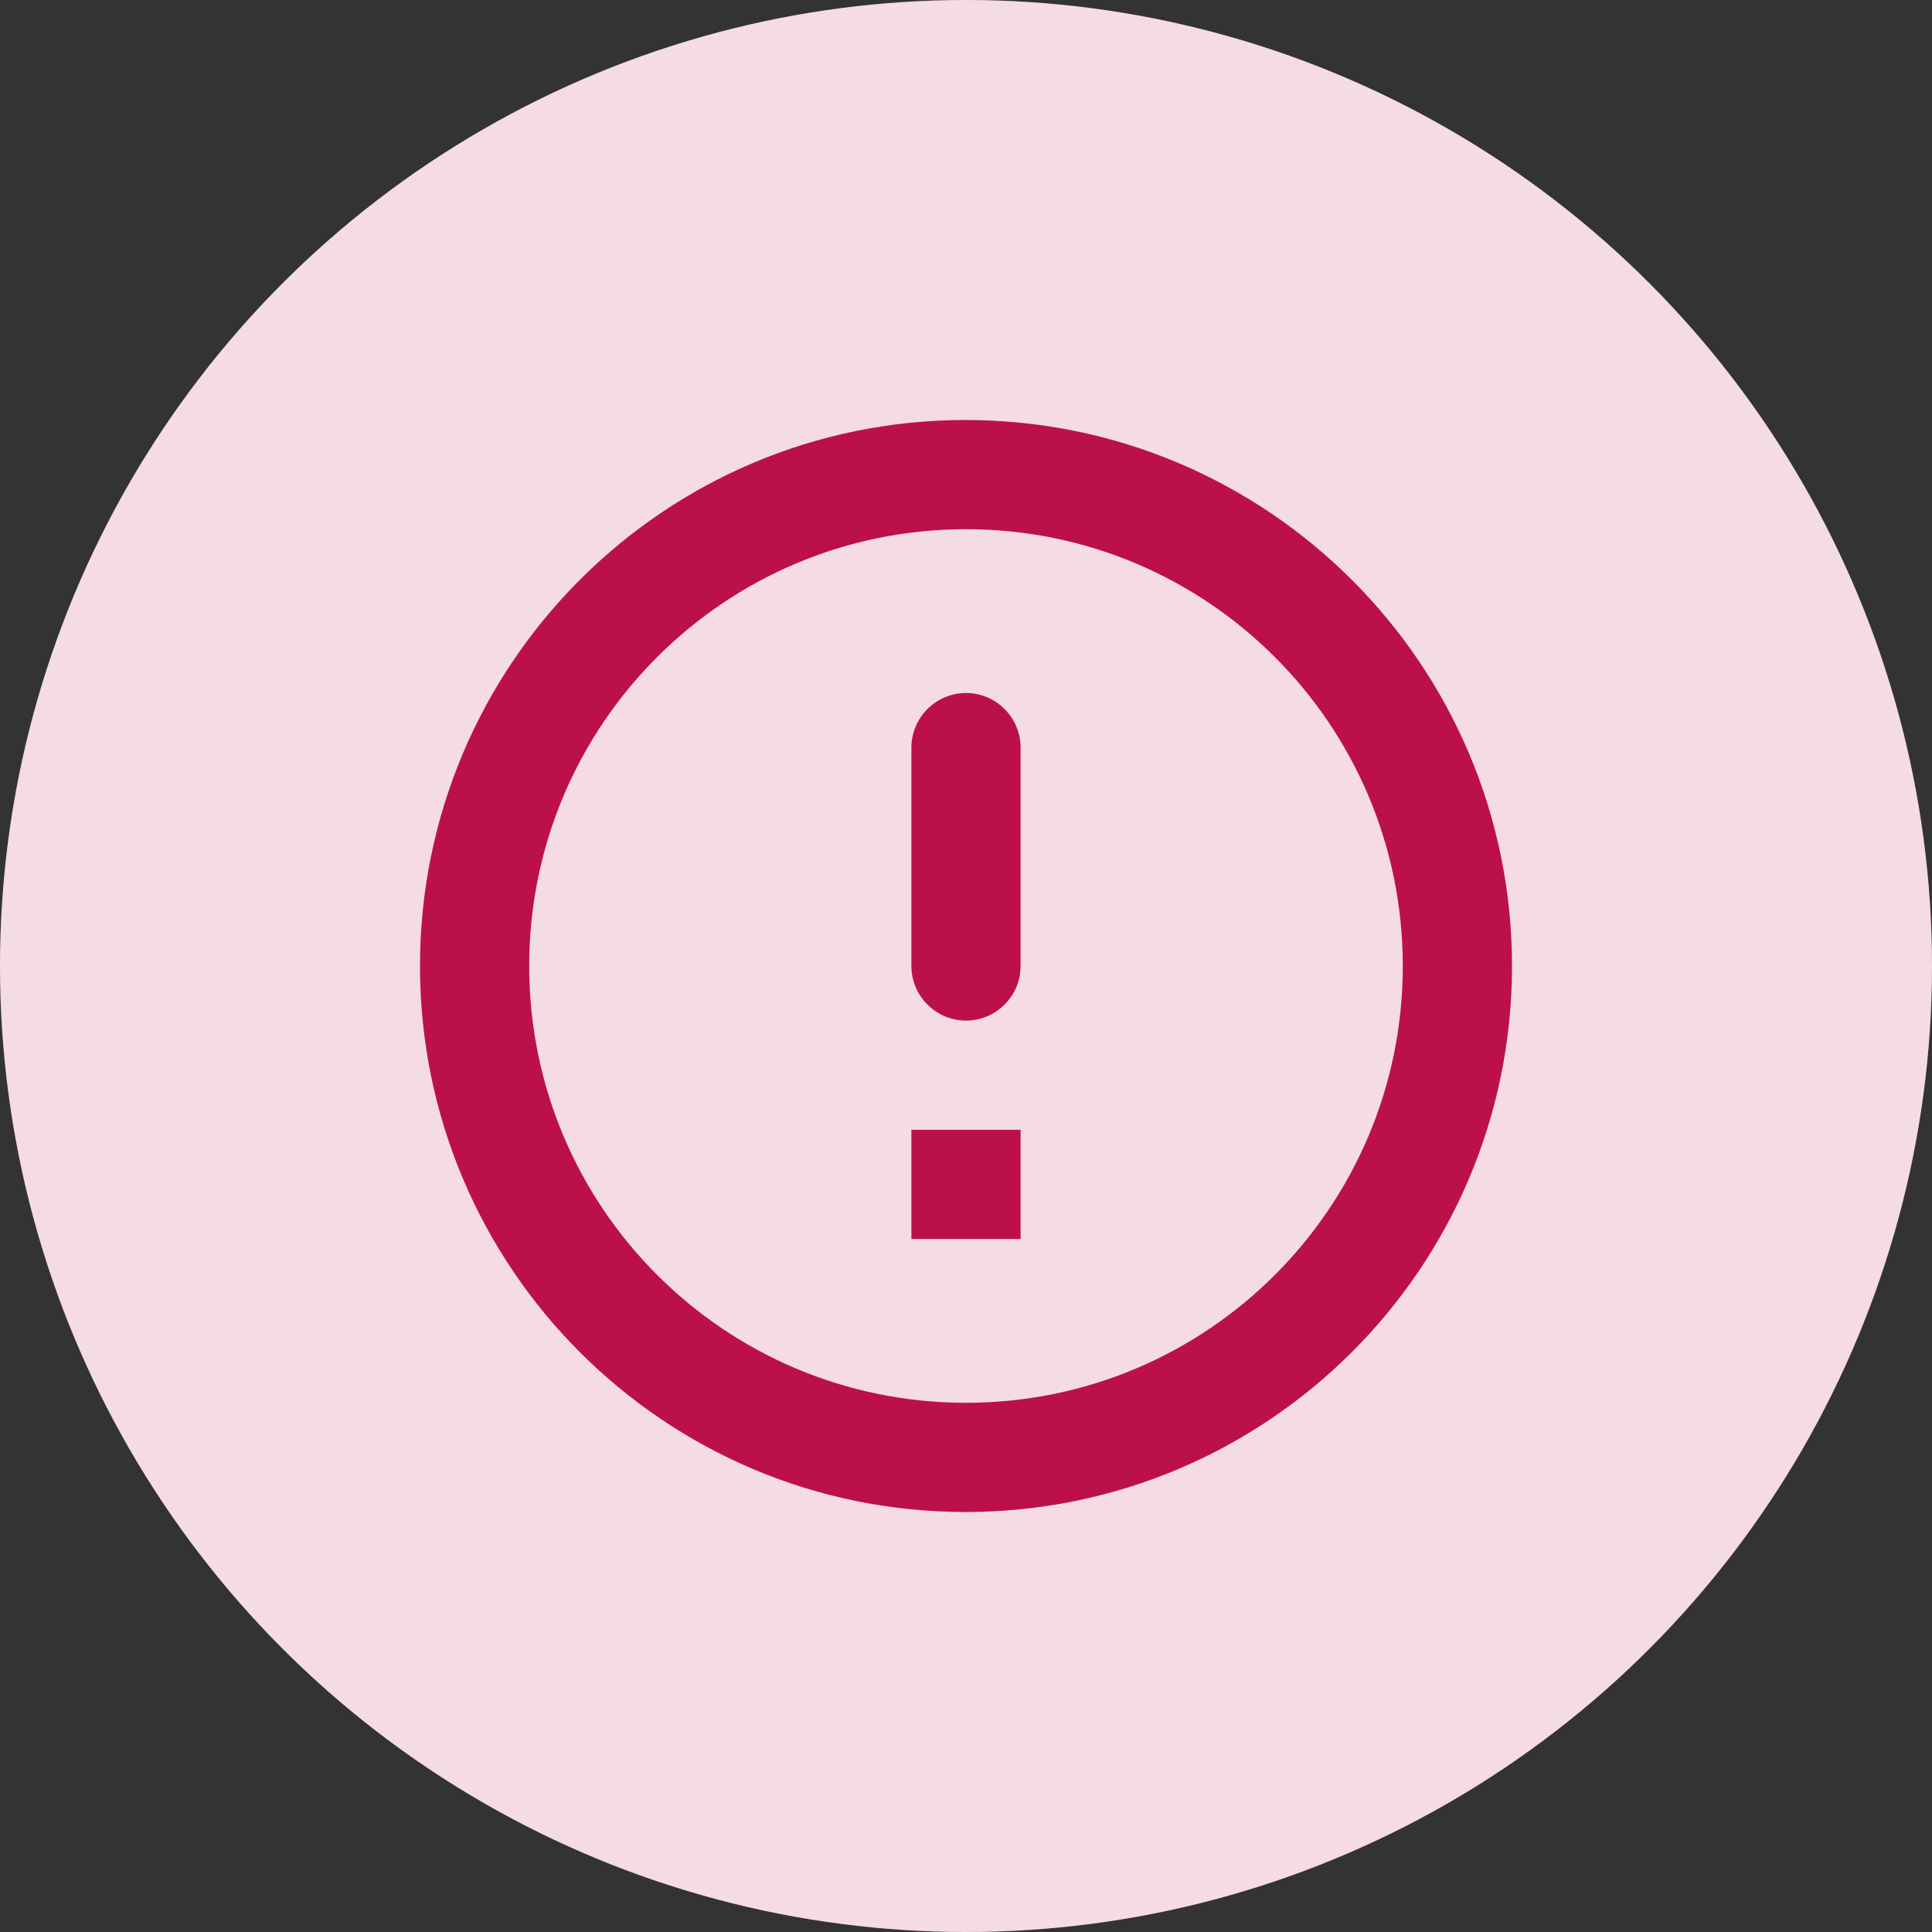
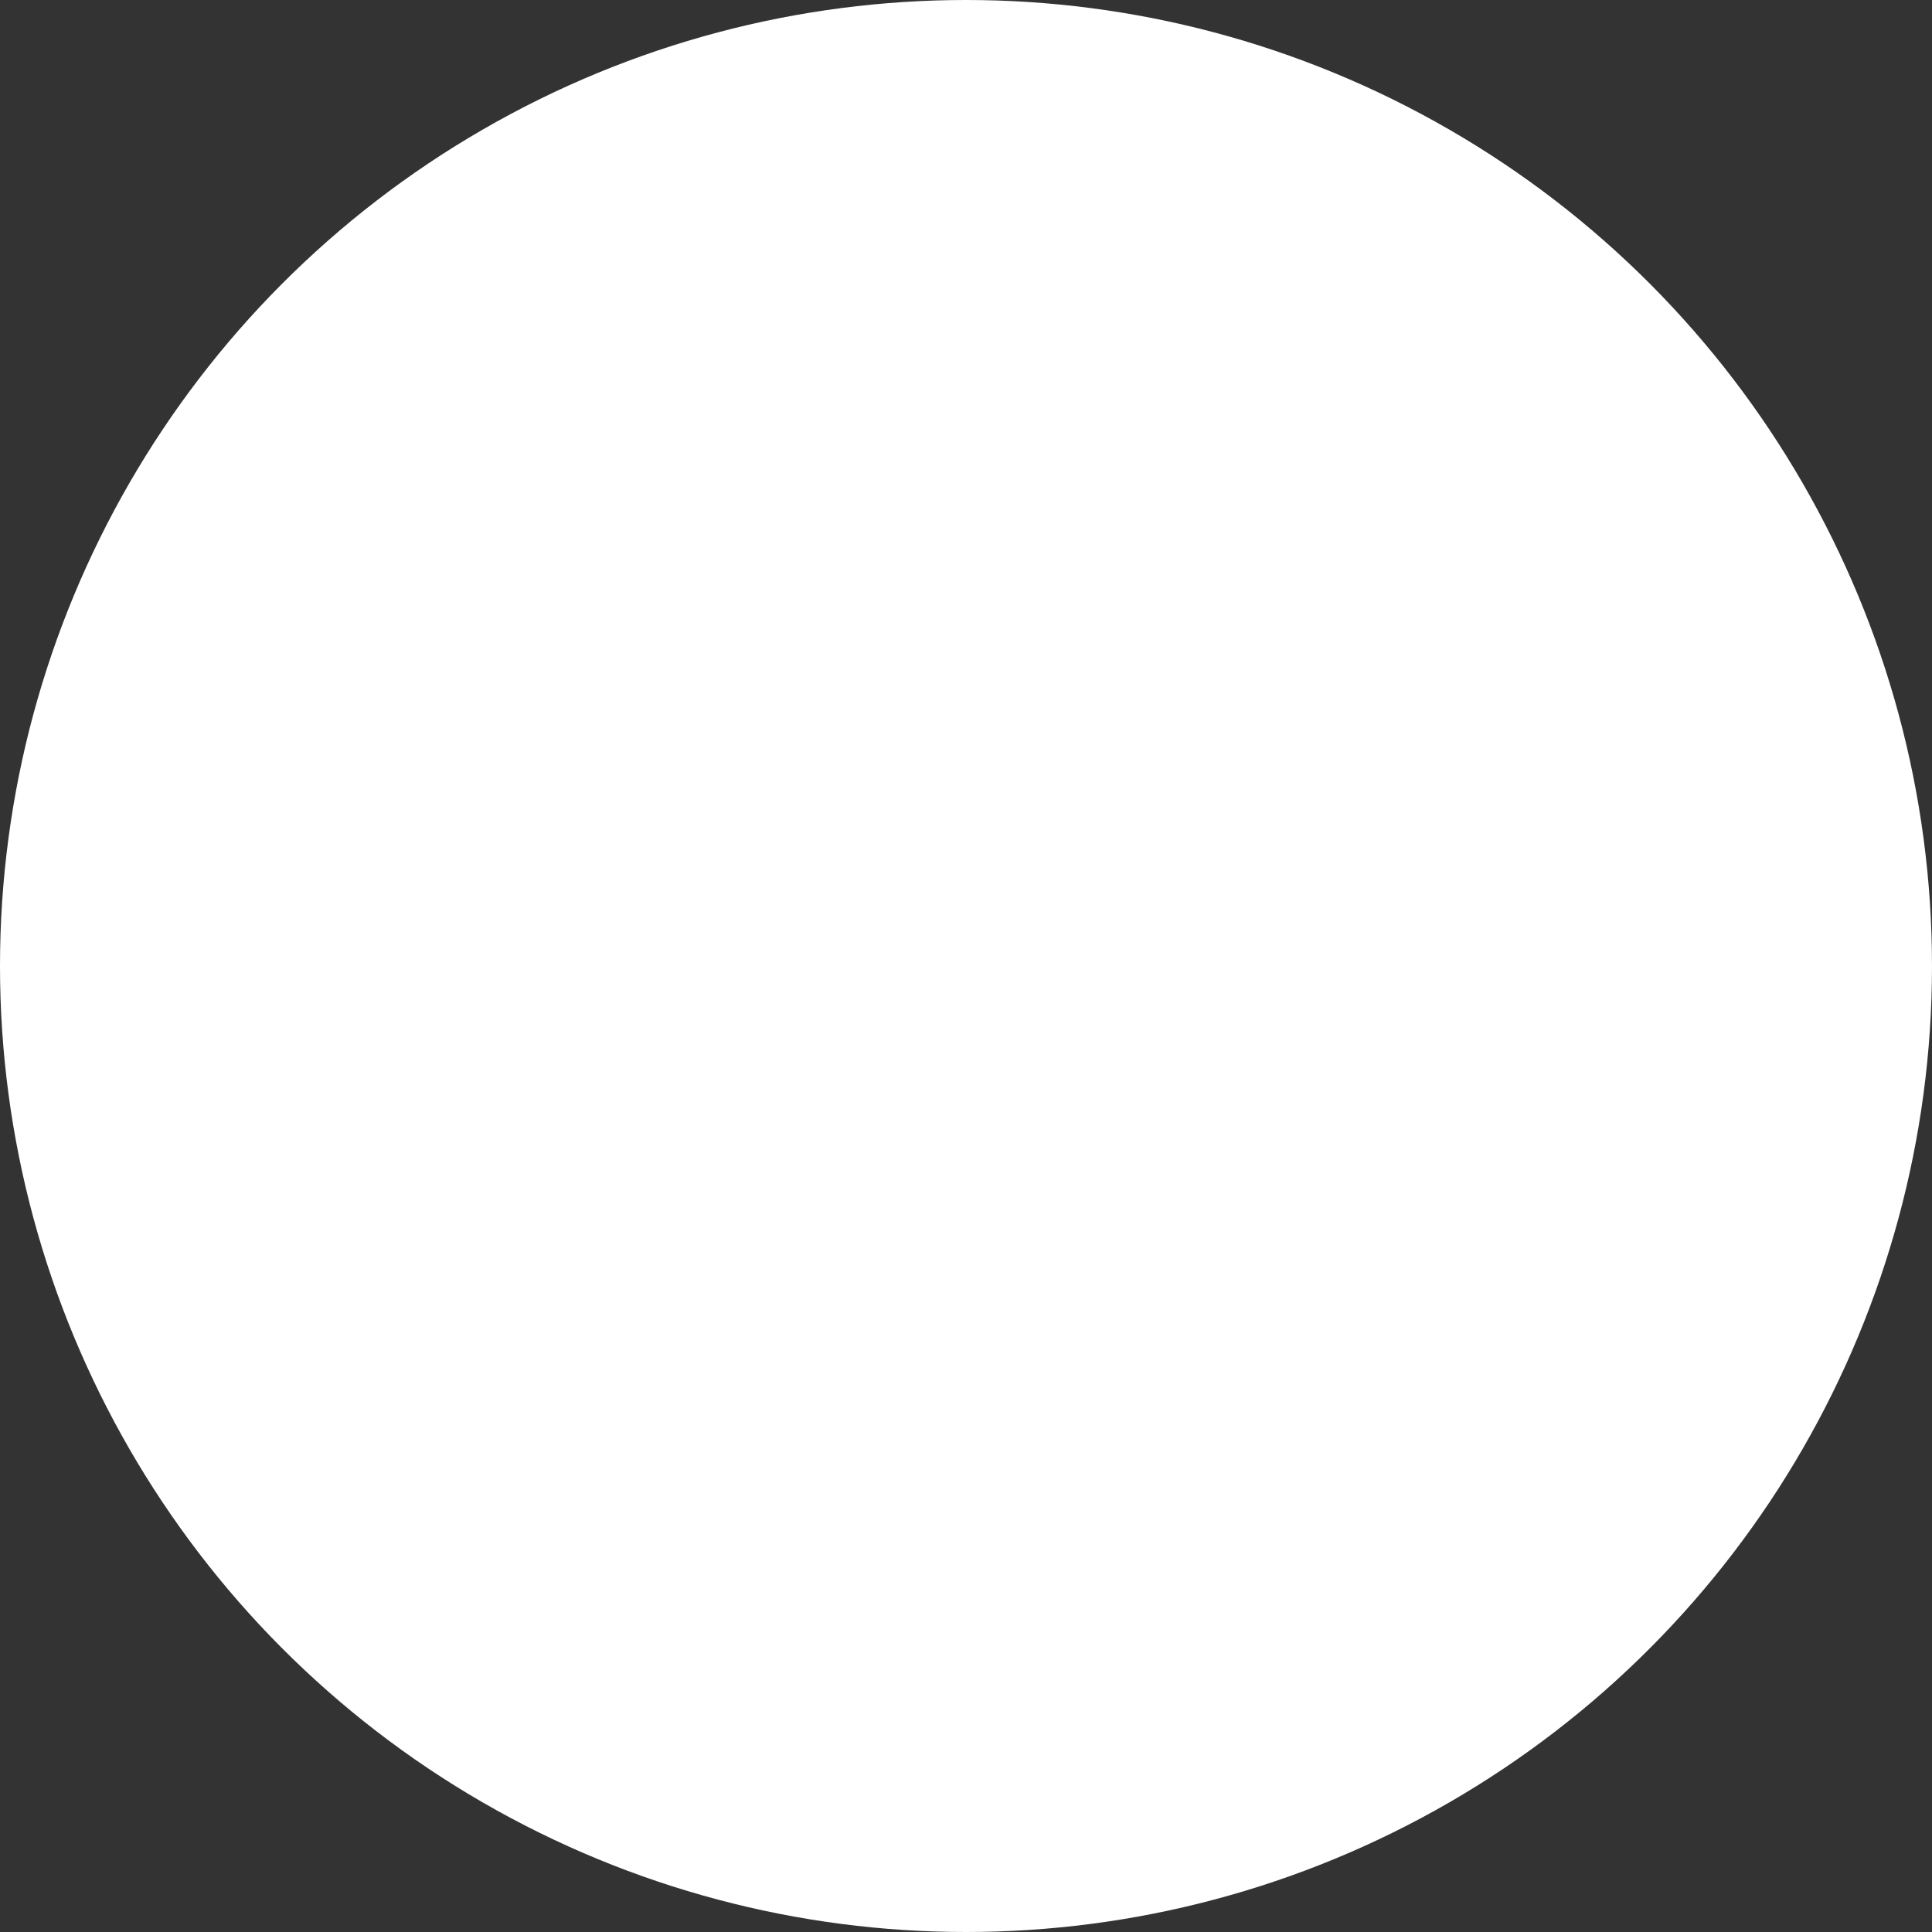
<svg xmlns="http://www.w3.org/2000/svg" width="276" height="276" viewBox="0 0 276 276" fill="none">
  <rect x="0" y="0" width="276" height="276" fill="#333333" stroke="none" />
  <circle cx="138" cy="138" r="138" fill="white" />
-   <circle opacity="0.15" cx="138" cy="138" r="138" fill="#BC104B" />
-   <path d="M138 99C142.29 99 145.8 102.51 145.8 106.8V138C145.8 142.29 142.29 145.8 138 145.8C133.71 145.8 130.2 142.29 130.2 138V106.8C130.2 102.51 133.71 99 138 99ZM137.922 60C94.866 60 60 94.944 60 138C60 181.056 94.866 216 137.922 216C181.056 216 216 181.056 216 138C216 94.944 181.056 60 137.922 60ZM138 200.4C103.524 200.4 75.6 172.476 75.6 138C75.6 103.524 103.524 75.6 138 75.6C172.476 75.6 200.4 103.524 200.4 138C200.4 172.476 172.476 200.4 138 200.4ZM145.8 177H130.2V161.4H145.8V177Z" fill="#BC104B" />
</svg>